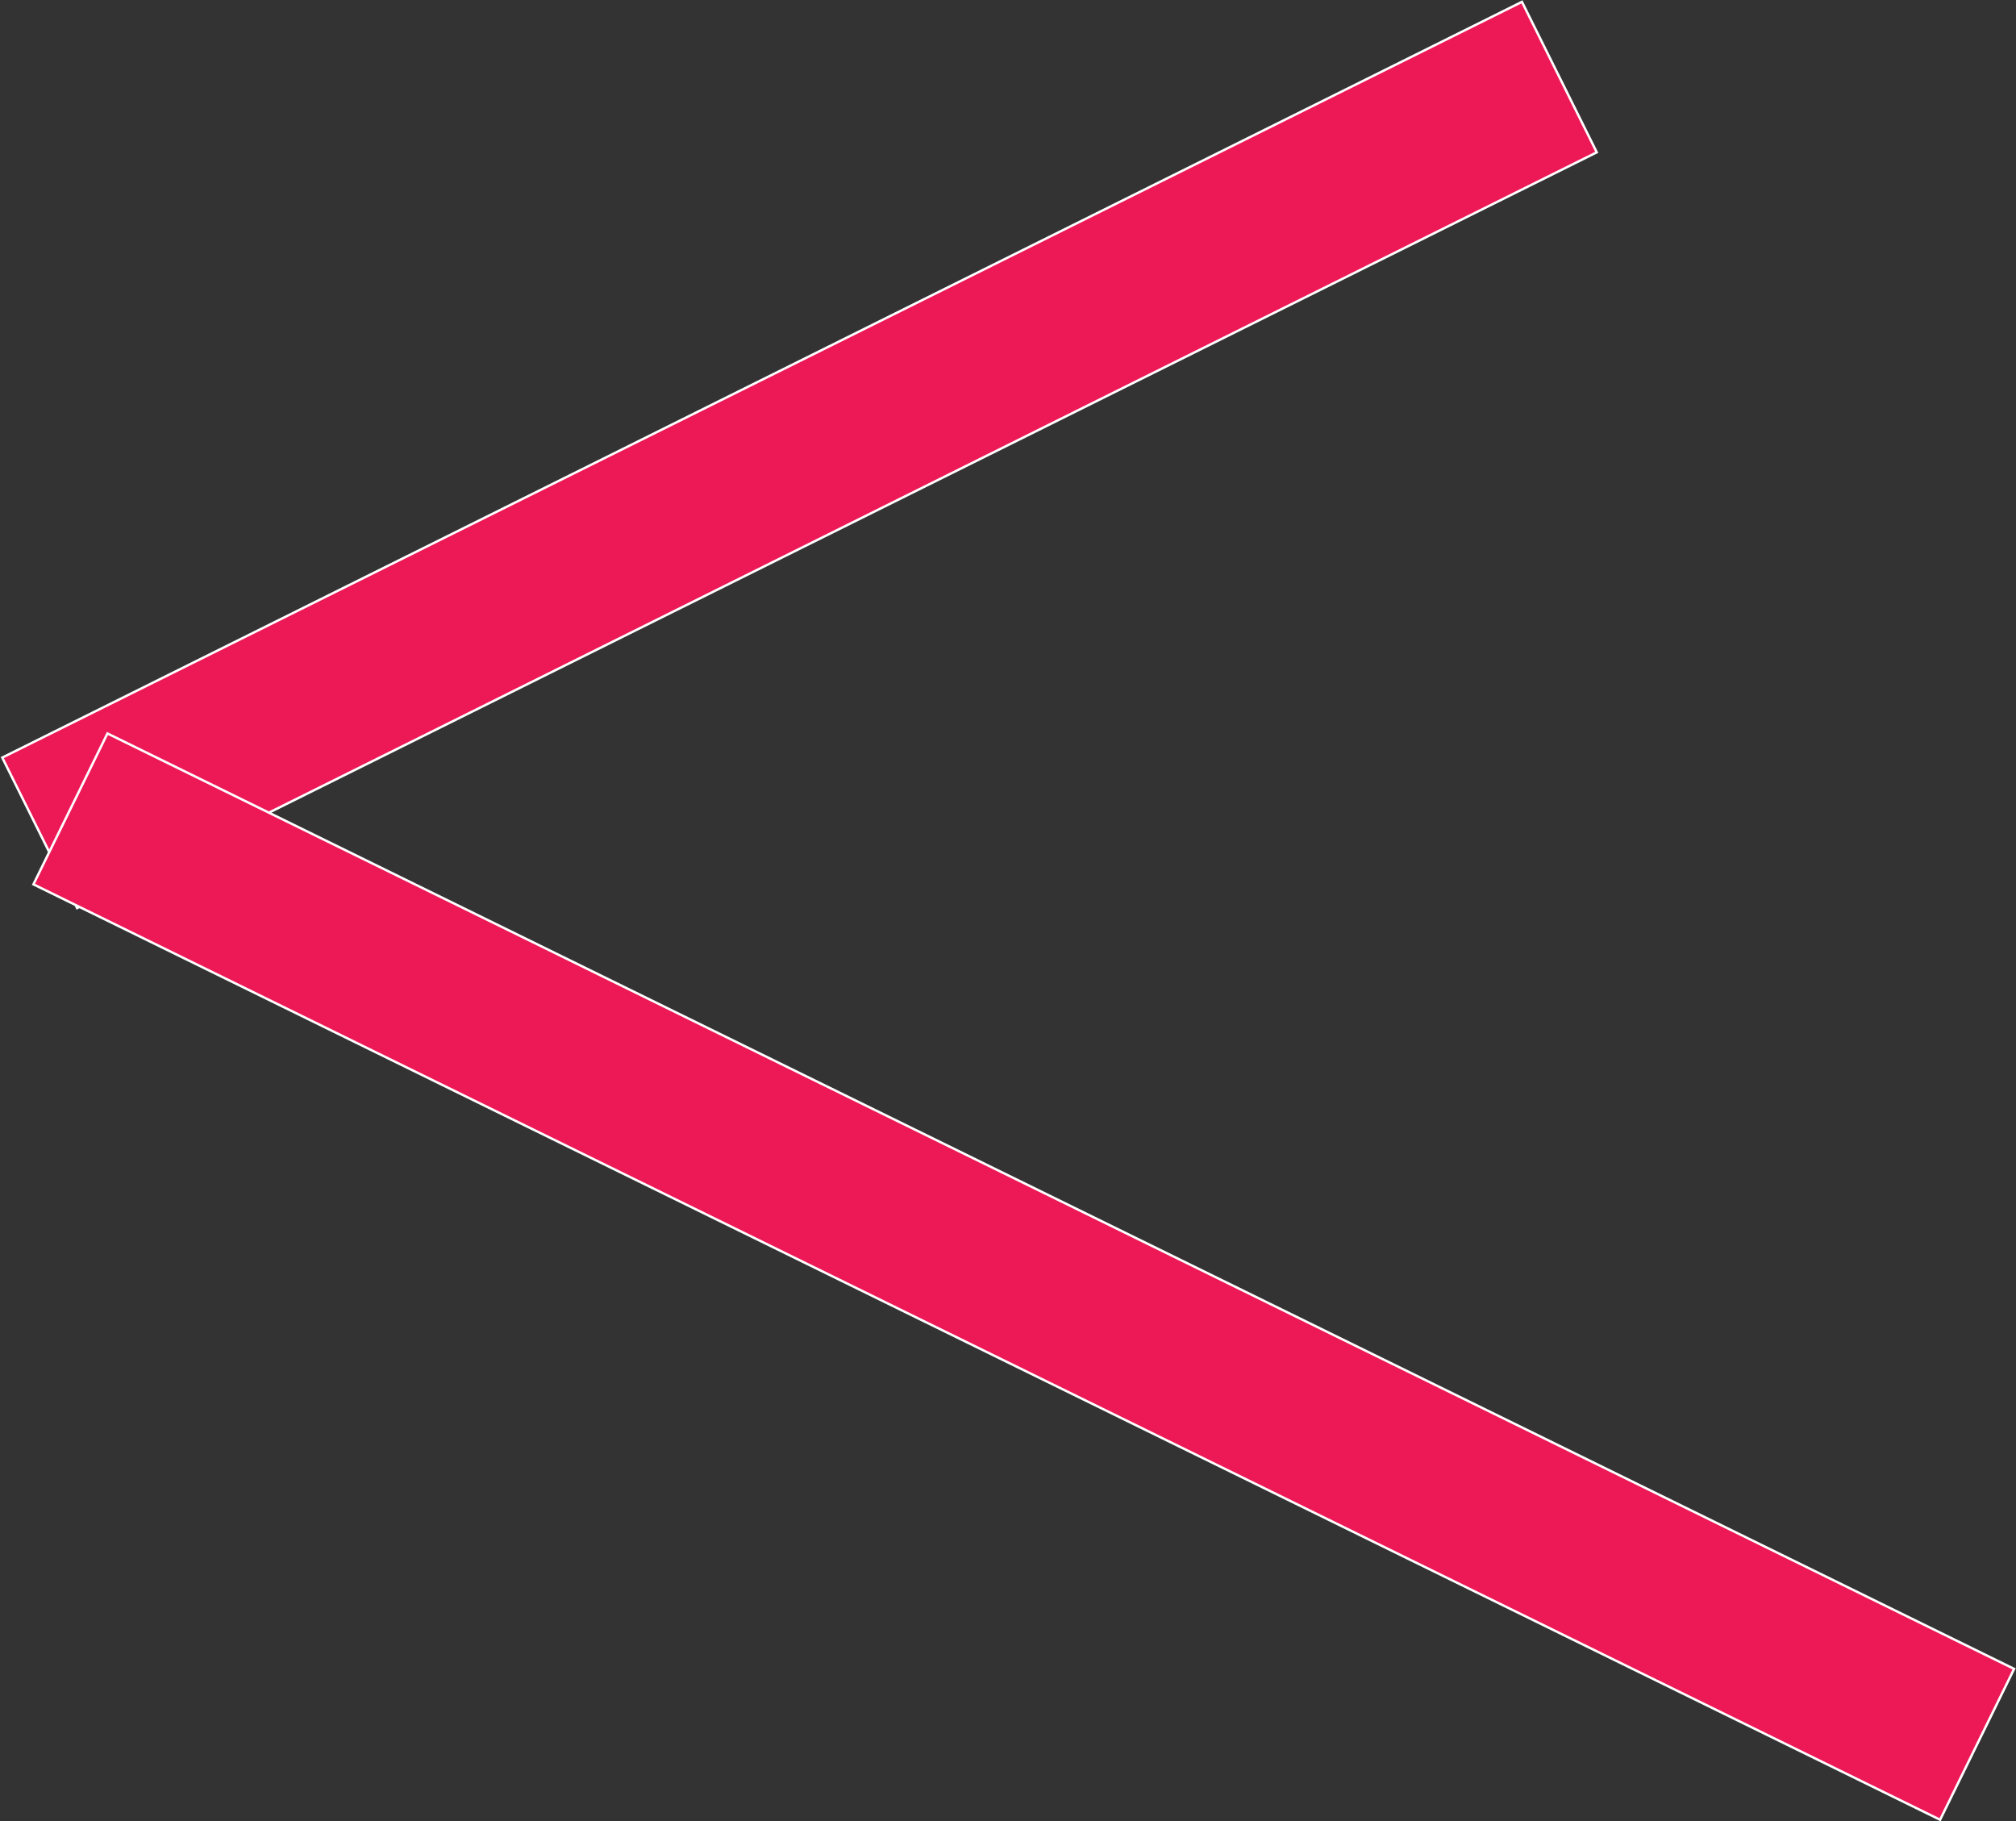
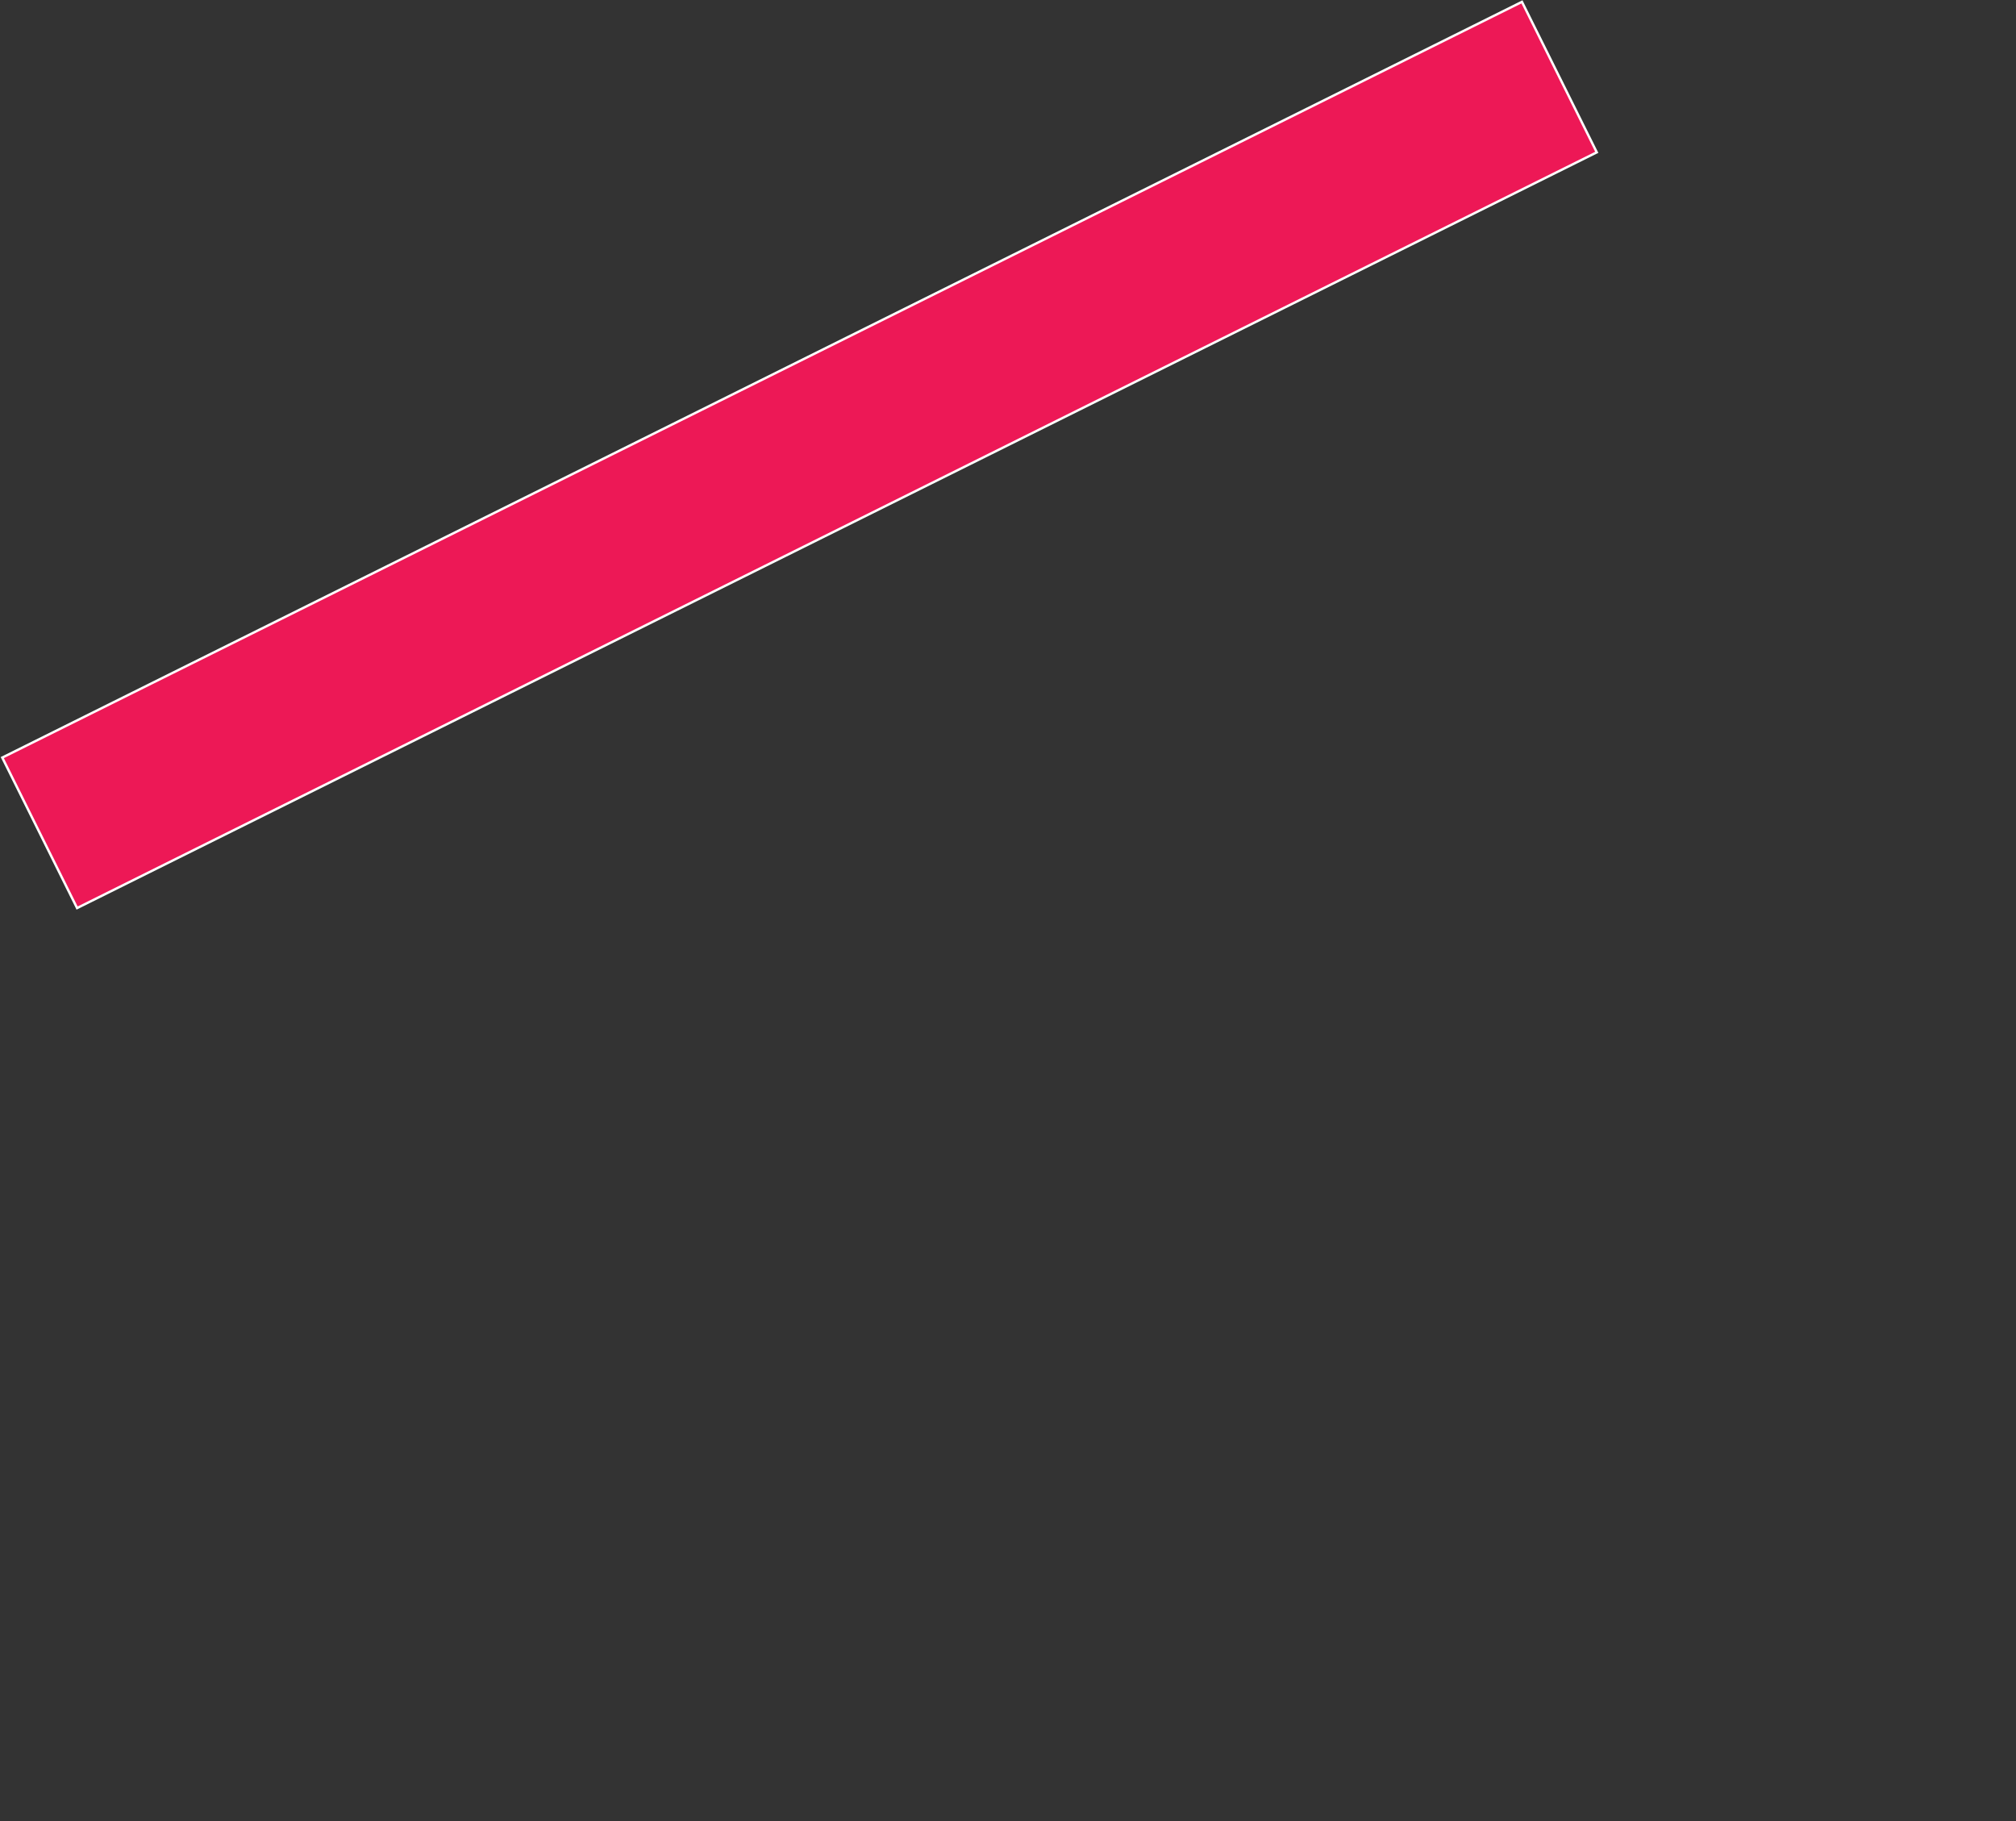
<svg xmlns="http://www.w3.org/2000/svg" width="2546" height="2300" viewBox="0 0 2546 2300" fill="none">
  <rect x="0" y="0" width="2546" height="2300" fill="#333333" stroke="none" />
  <rect x="1922.08" y="2.342" width="212.21" height="2143.39" transform="rotate(63.561 1922.08 2.342)" fill="#ED1856" stroke="white" stroke-width="3" />
-   <rect x="2543.6" y="2107.46" width="212.21" height="2682.05" transform="rotate(116.131 2543.6 2107.46)" fill="#ED1856" stroke="white" stroke-width="3" />
</svg>